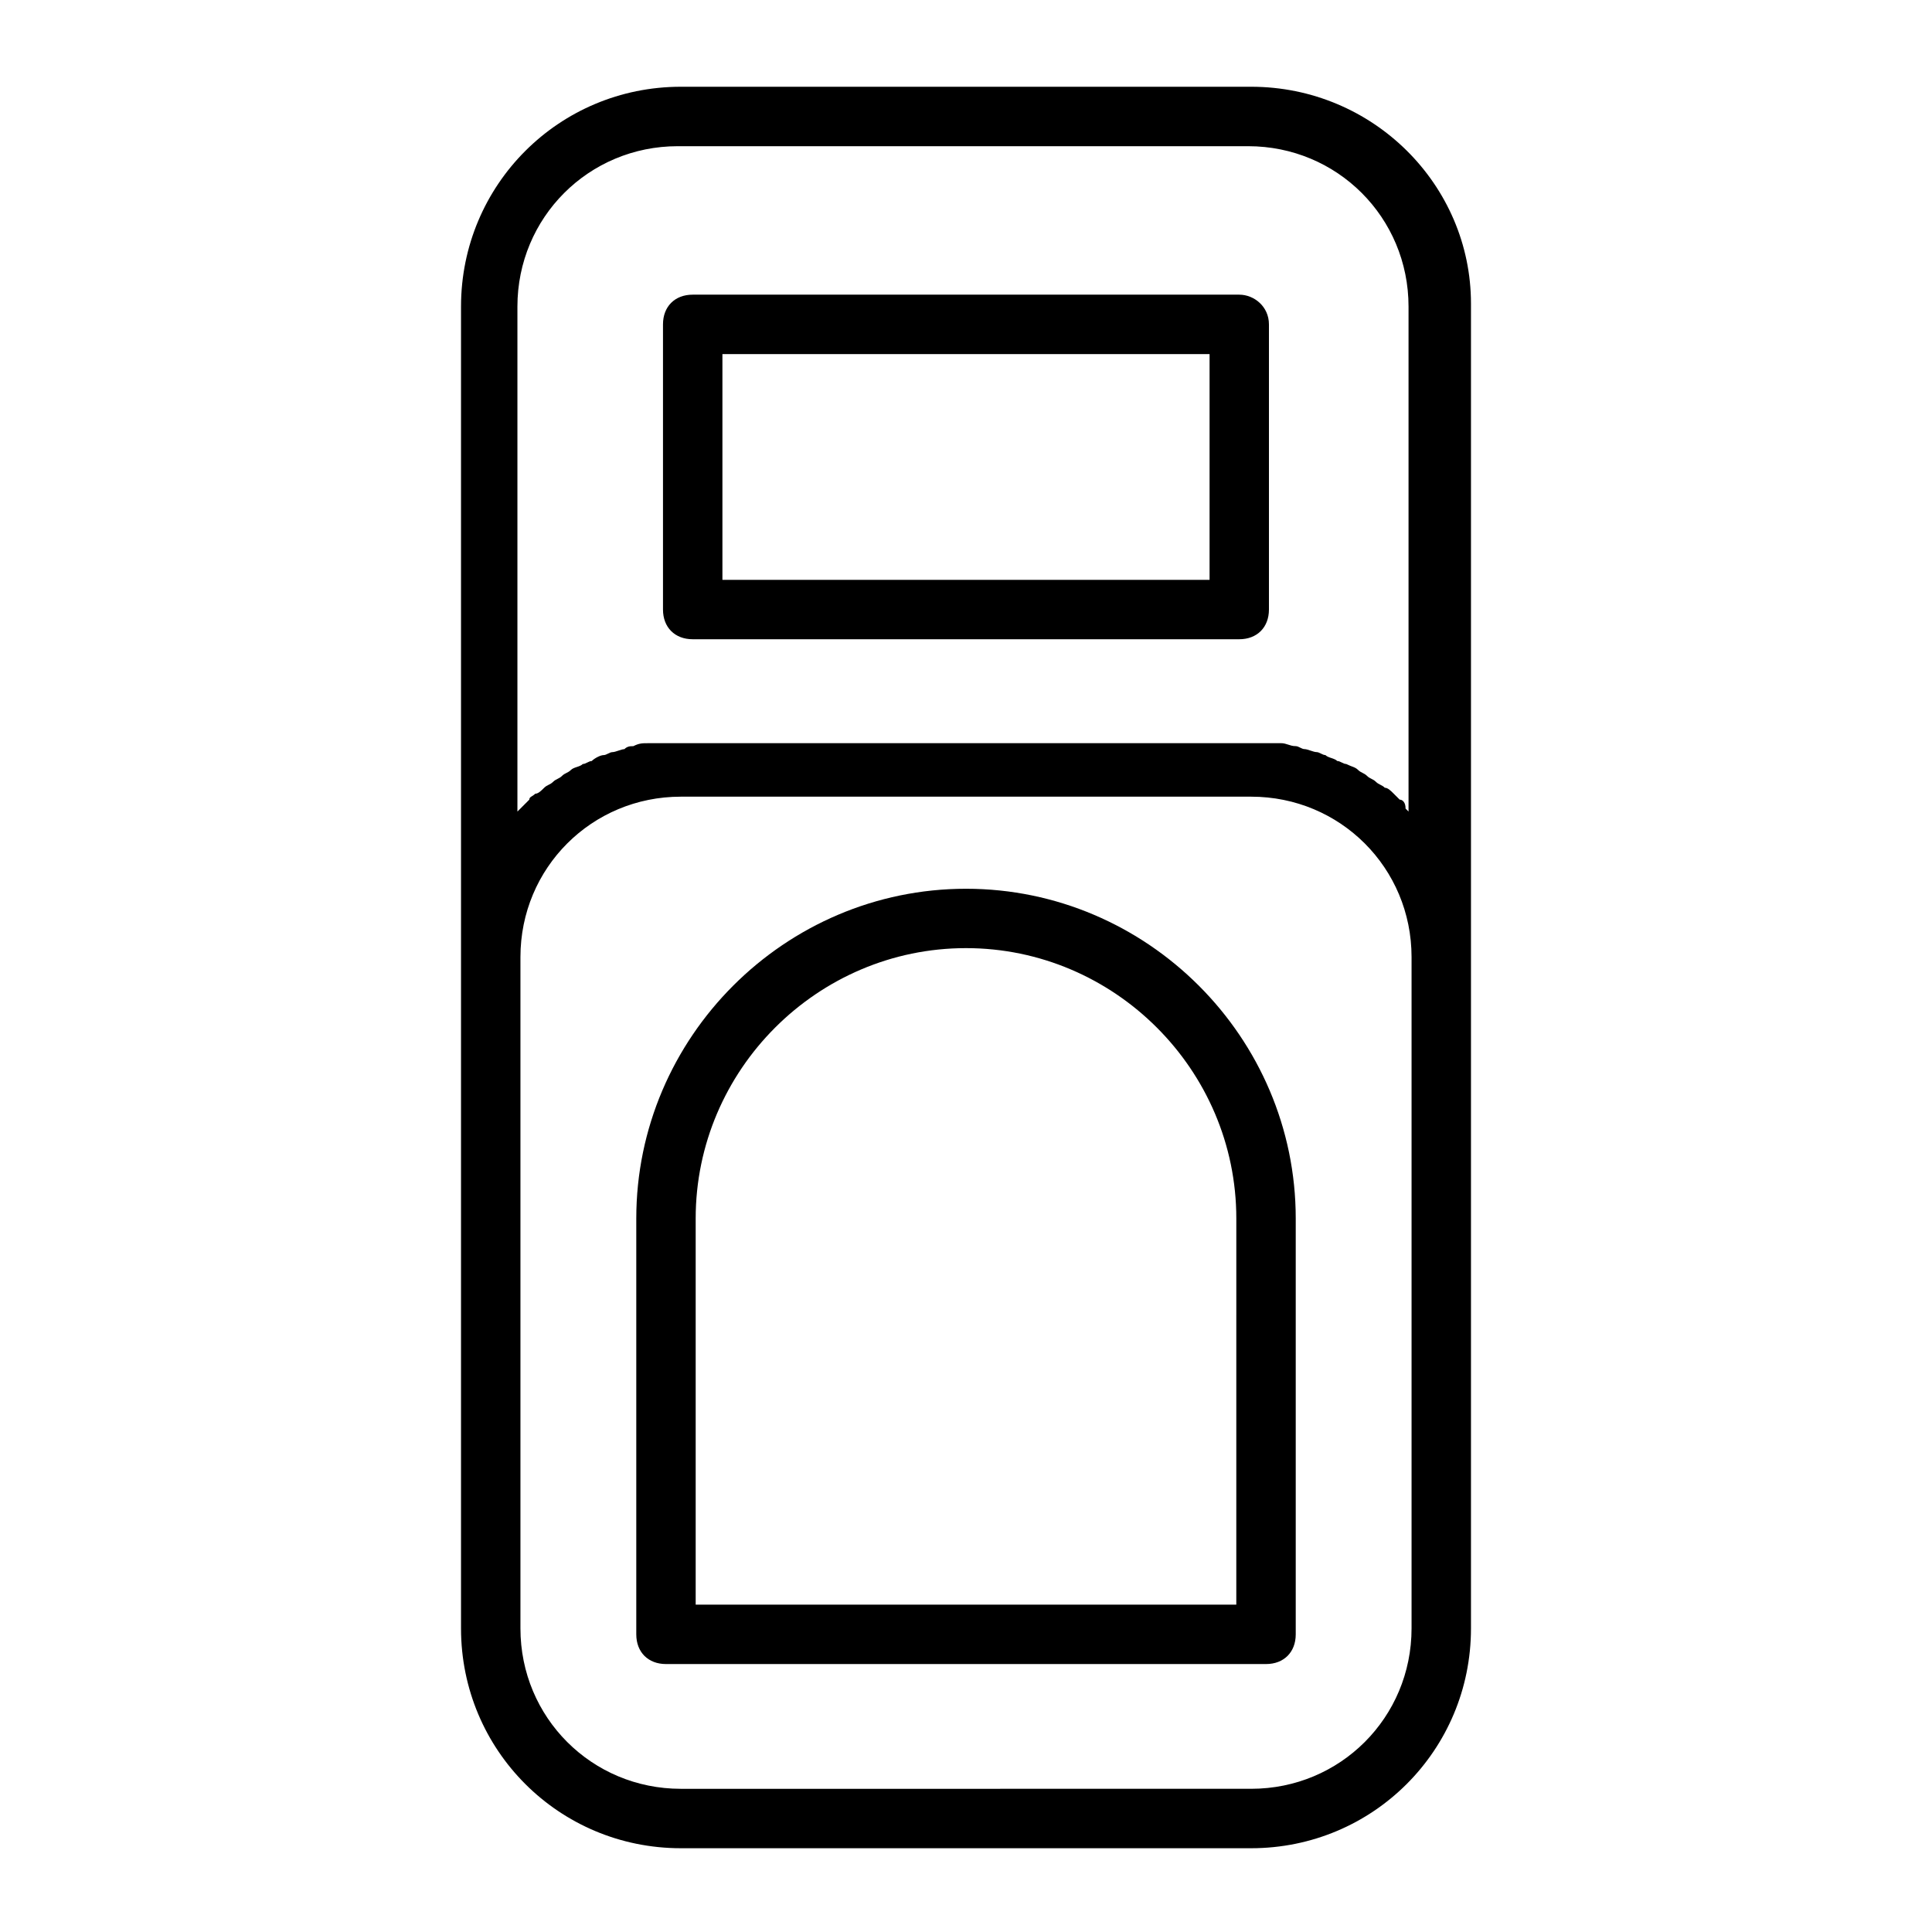
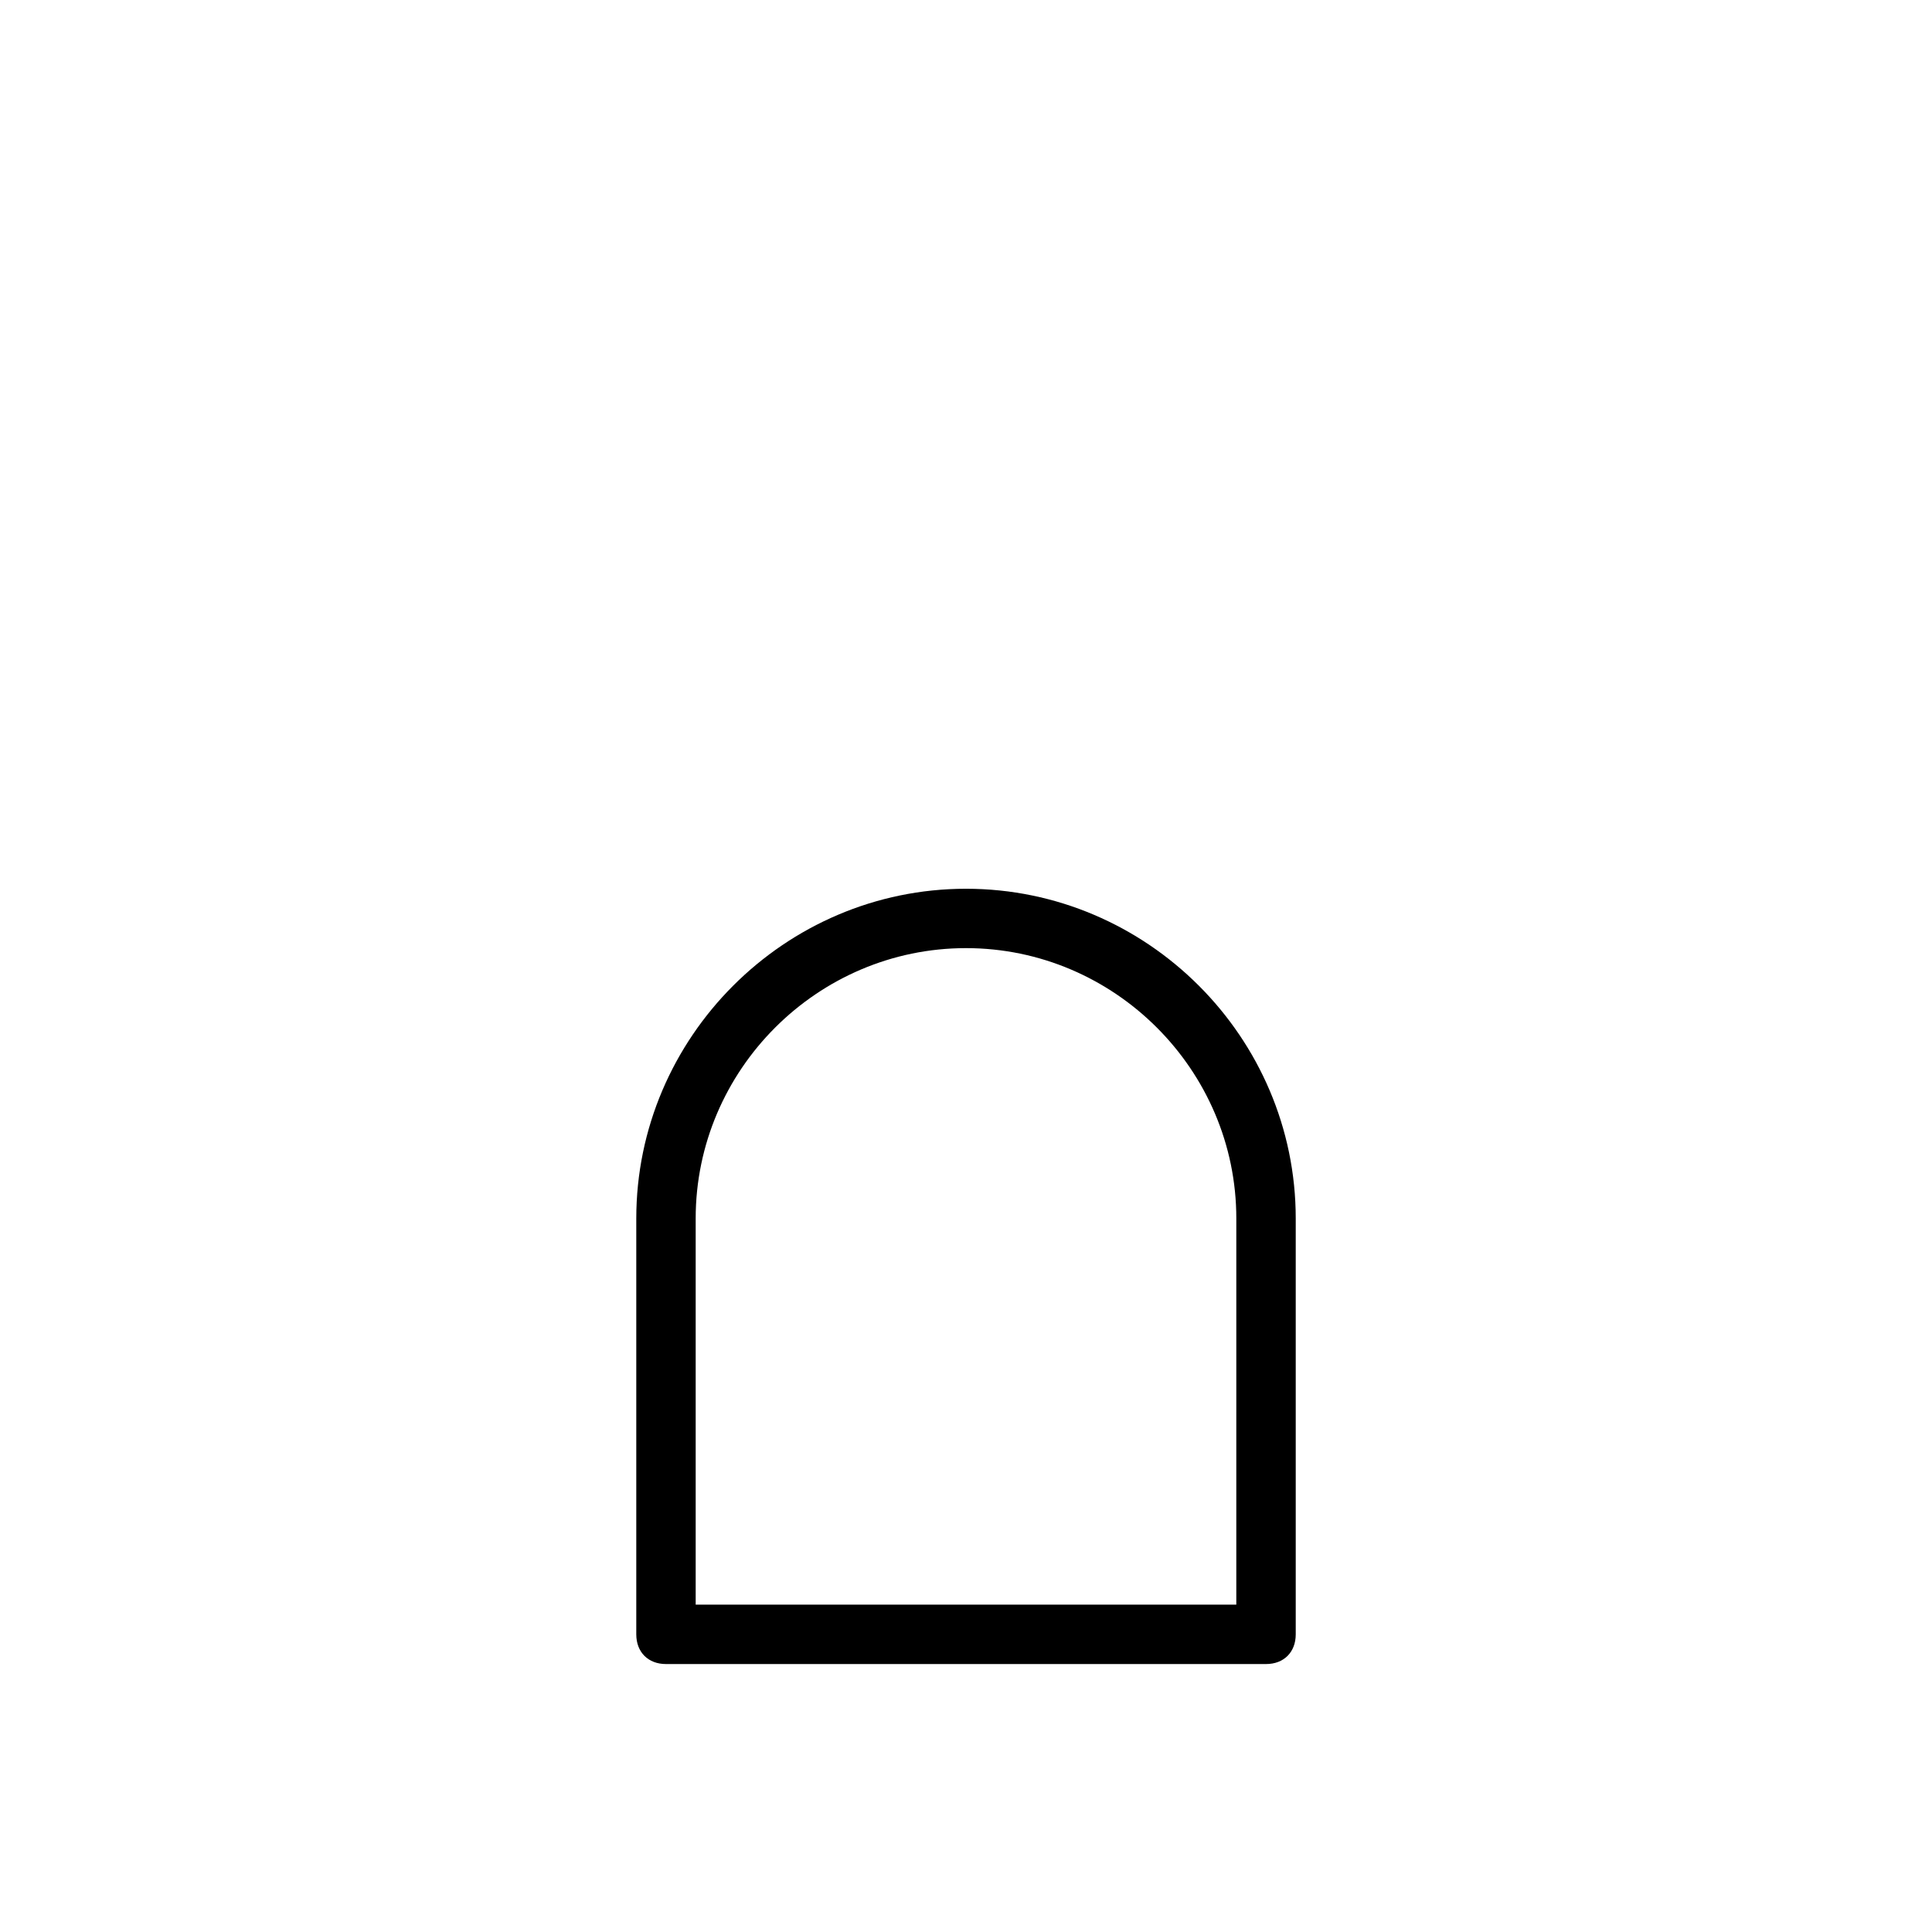
<svg xmlns="http://www.w3.org/2000/svg" fill="#000000" width="800px" height="800px" version="1.1" viewBox="144 144 512 512">
  <g>
-     <path d="m475.57 166.99h-151.14c-32.273 0-58.254 25.977-58.254 58.254v350.3c0 32.273 25.977 58.254 58.254 58.254h151.14c32.273 0 58.254-25.977 58.254-58.254v-351.09c0-31.488-25.98-57.465-58.254-57.465zm42.508 408.55c0 23.617-18.895 42.508-42.508 42.508l-151.14 0.004c-23.617 0-42.508-18.895-42.508-42.508v-177.91c0-23.617 18.895-42.508 42.508-42.508h151.14c23.617 0 42.508 18.895 42.508 42.508zm-3.148-219.63c-0.789-0.789-1.574-1.574-1.574-1.574-0.789-0.789-1.574-1.574-2.363-1.574-0.789-0.789-1.574-0.789-2.363-1.574-0.789-0.789-1.574-0.789-2.363-1.574-0.789-0.789-1.574-0.789-2.363-1.574-0.789-0.789-1.574-0.789-3.148-1.574-0.789 0-1.574-0.789-2.363-0.789-0.789-0.789-2.363-0.789-3.148-1.574-0.789 0-1.574-0.789-2.363-0.789-0.789 0-2.363-0.789-3.148-0.789-0.789 0-1.574-0.789-2.363-0.789-1.574 0-2.363-0.789-3.938-0.789h-2.363-6.297l-150.34 0.008h-6.297-2.363c-1.574 0-2.363 0-3.938 0.789-0.789 0-1.574 0-2.363 0.789-0.789 0-2.363 0.789-3.148 0.789-0.789 0-1.574 0.789-2.363 0.789s-2.363 0.789-3.148 1.574c-0.789 0-1.574 0.789-2.363 0.789-0.789 0.789-2.363 0.789-3.148 1.574-0.789 0.789-1.574 0.789-2.363 1.574-0.789 0.789-1.574 0.789-2.363 1.574-0.789 0.789-1.574 0.789-2.363 1.574-0.789 0.789-1.574 1.574-2.363 1.574-0.789 0.789-1.574 0.789-1.574 1.574l-3.152 3.152v-133.82c0-23.617 18.895-42.508 42.508-42.508h151.14c23.617 0 42.508 18.895 42.508 42.508v133.82l-0.789-0.789c0.02-1.582-0.766-2.371-1.555-2.371z" />
-     <path d="m472.42 222.09h-144.85c-4.723 0-7.871 3.148-7.871 7.871v75.574c0 4.723 3.148 7.871 7.871 7.871h144.84c4.723 0 7.871-3.148 7.871-7.871v-75.57c0.004-4.727-3.934-7.875-7.867-7.875zm-7.871 75.574h-129.1v-59.828h129.1z" />
    <path d="m400 379.53c-48.02 0-87.379 39.359-87.379 87.379v110.21c0 4.723 3.148 7.871 7.871 7.871h159.02c4.723 0 7.871-3.148 7.871-7.871v-110.21c0-48.02-39.359-87.379-87.379-87.379zm71.633 189.71h-143.27v-102.34c0-39.359 32.273-71.637 71.637-71.637 39.359 0 71.637 32.273 71.637 71.637z" />
  </g>
</svg>